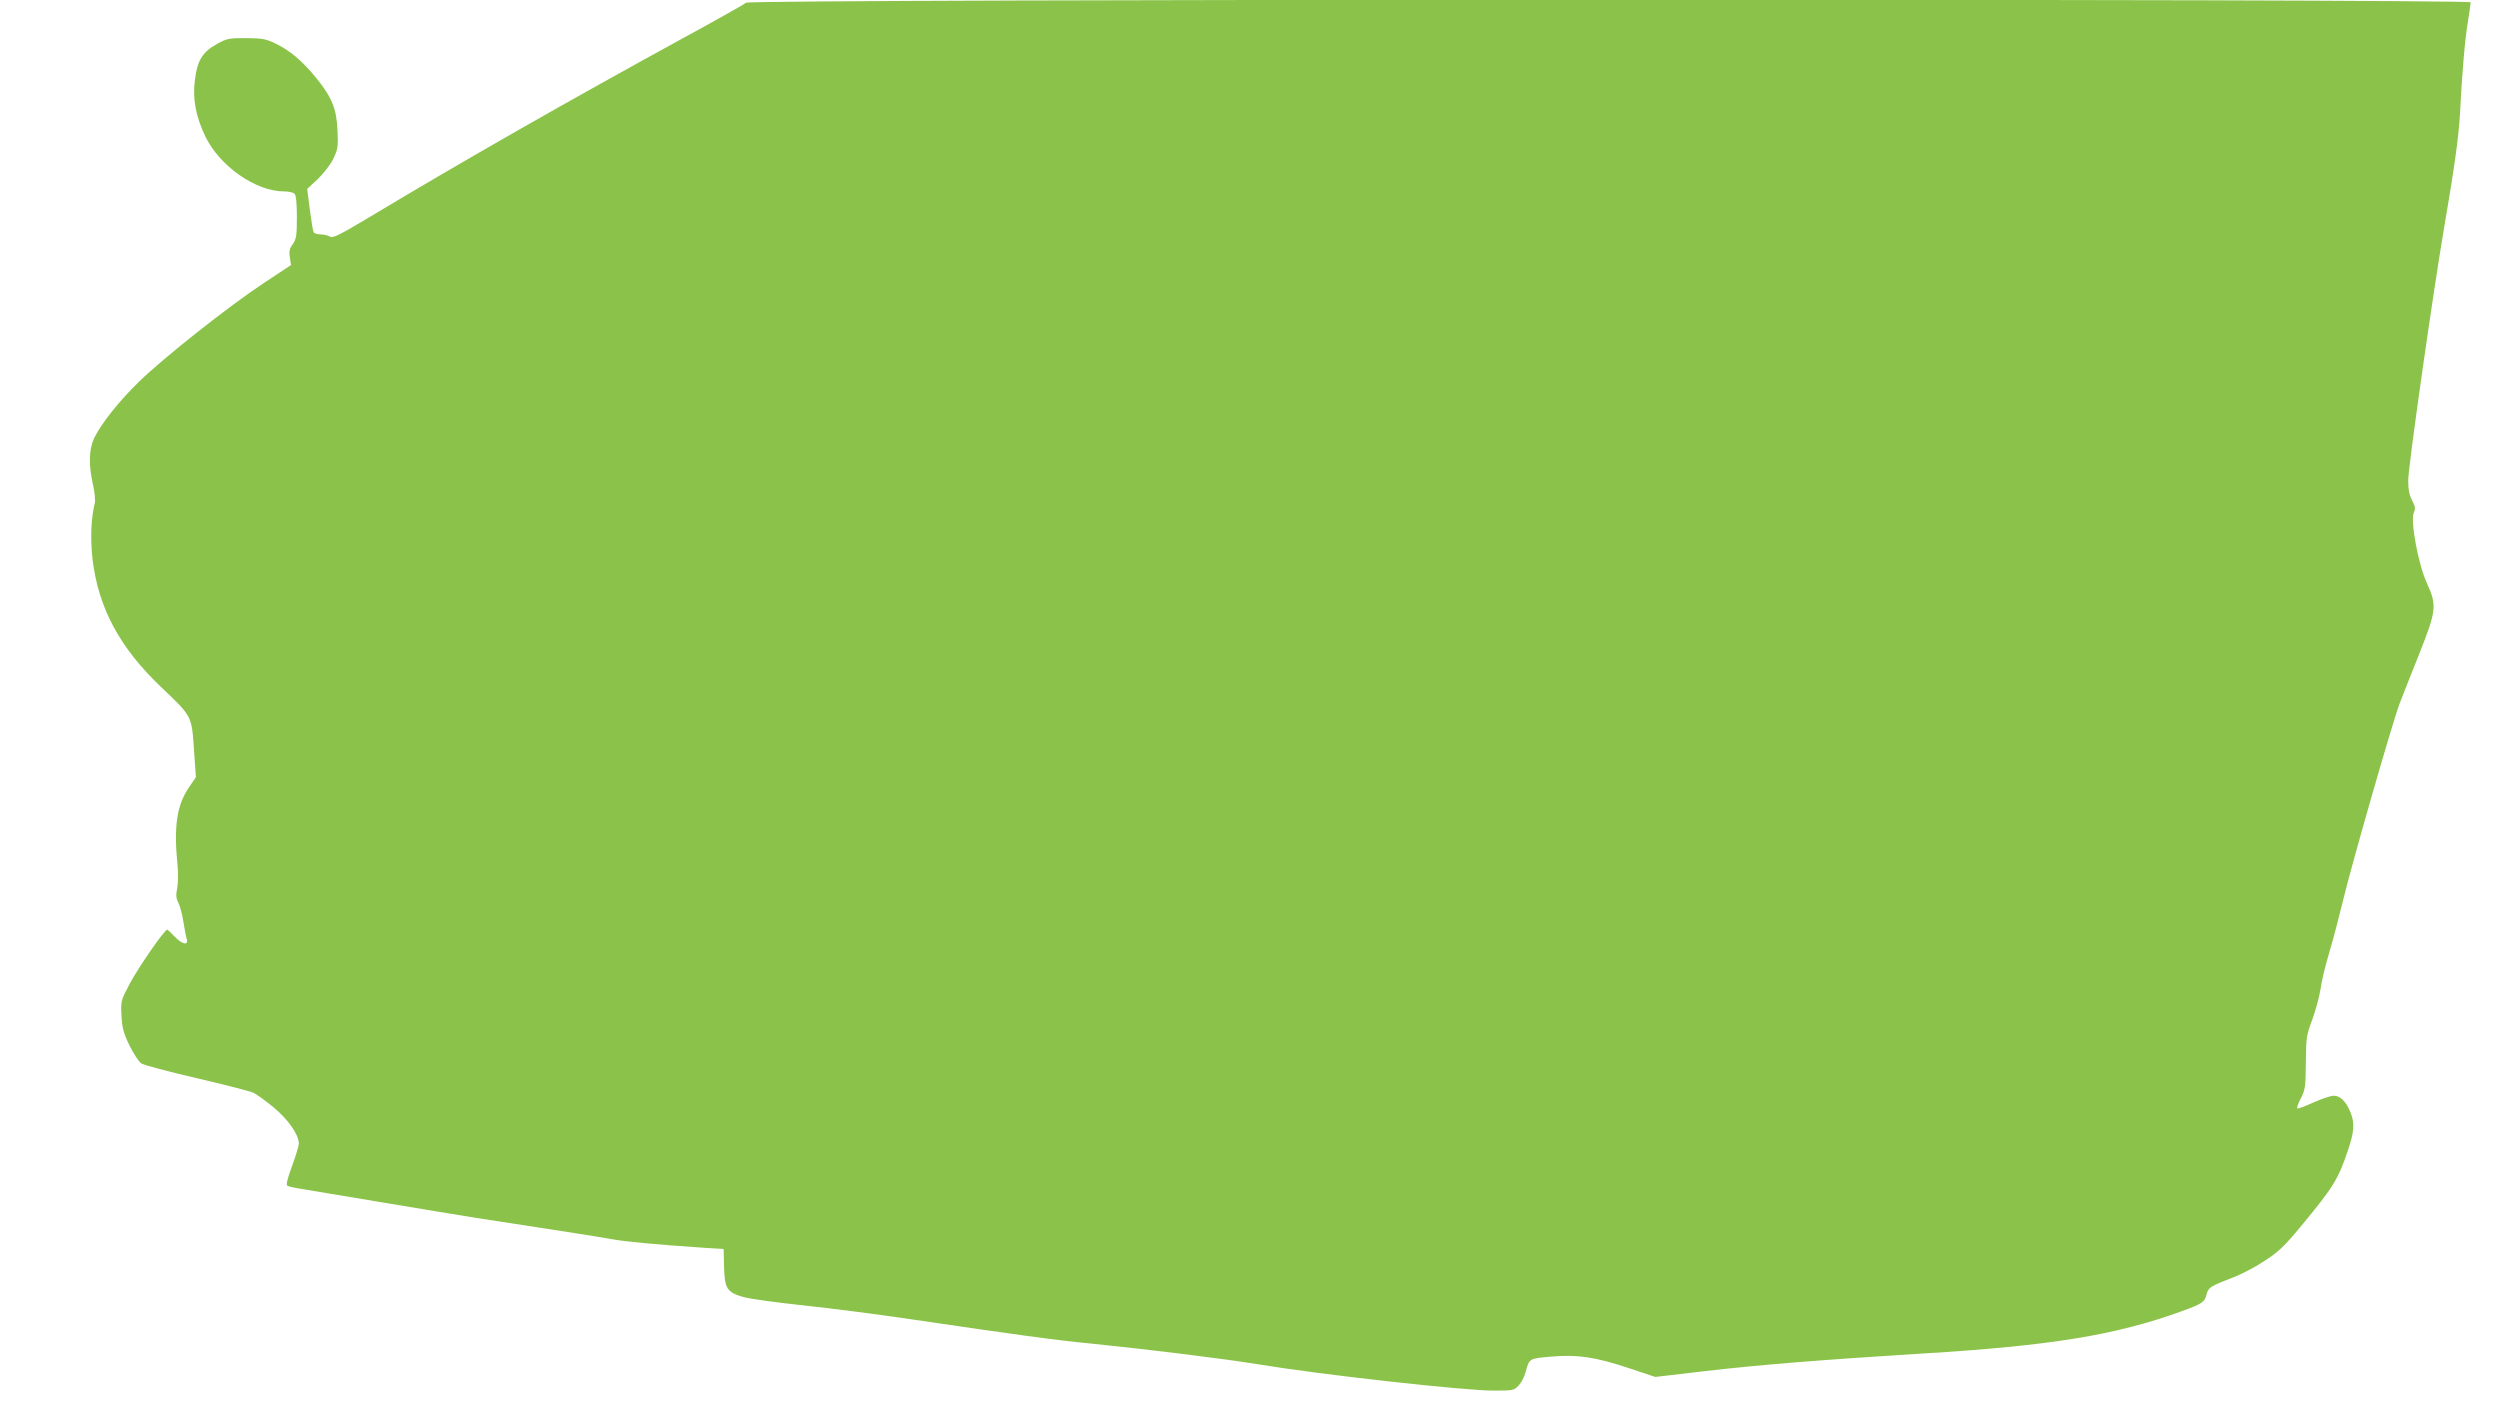
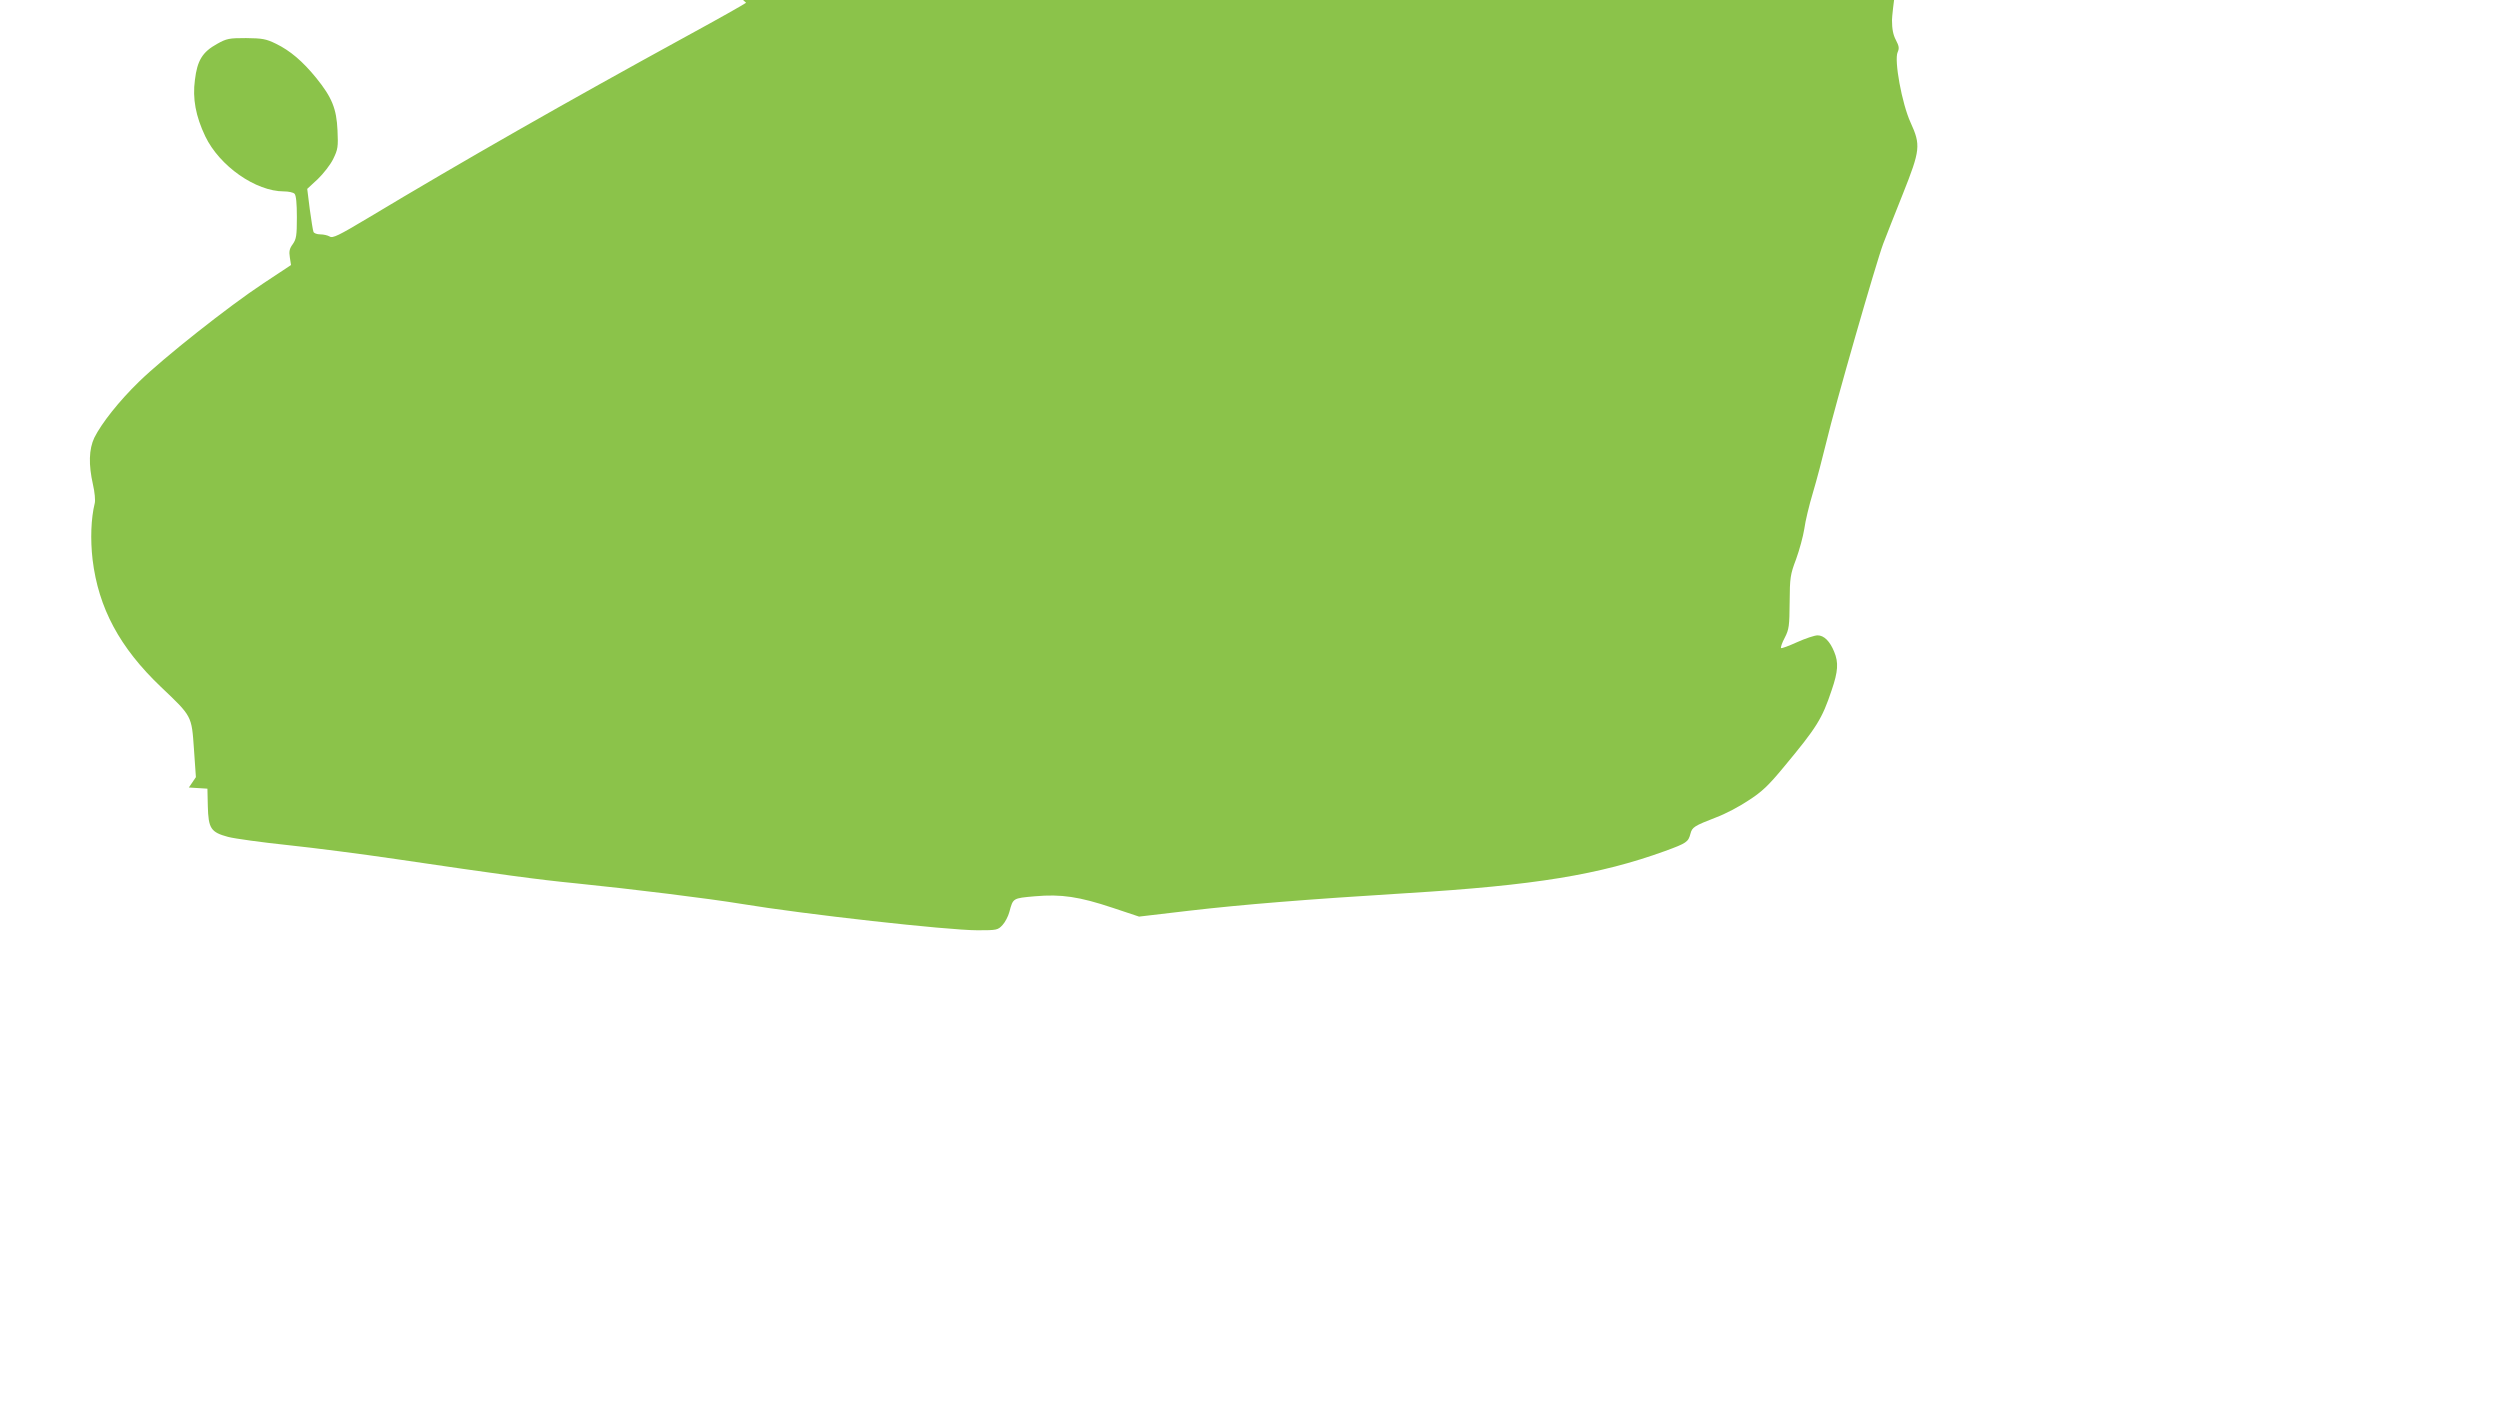
<svg xmlns="http://www.w3.org/2000/svg" version="1.0" width="1280pt" height="719pt" viewBox="0 0 1280 719" preserveAspectRatio="xMidYMid meet">
  <g transform="translate(0,719) scale(0.1,-0.1)" fill="#8bc34a" stroke="none">
-     <path d="M3820 7176 c-8 -7 -141 -82 -295 -166 -634 -347 -1151 -642 -1644 -938 -147 -88 -178 -103 -193 -93 -10 6 -31 11 -48 11 -17 0 -33 6 -35 13 -3 6 -11 59 -19 116 l-13 104 54 50 c29 28 65 74 79 103 24 49 26 62 22 147 -5 110 -28 168 -109 268 -70 86 -134 140 -206 175 -51 25 -70 28 -153 29 -87 0 -99 -2 -149 -30 -74 -41 -101 -84 -113 -184 -13 -96 4 -186 53 -289 73 -152 258 -282 403 -282 23 0 47 -5 54 -12 8 -8 12 -49 12 -120 0 -95 -3 -112 -21 -138 -17 -23 -20 -37 -15 -68 l6 -39 -142 -94 c-176 -116 -511 -381 -636 -503 -103 -100 -192 -213 -229 -287 -28 -59 -30 -138 -7 -240 9 -39 13 -82 9 -96 -19 -77 -23 -184 -11 -288 30 -248 139 -451 350 -652 160 -152 157 -147 169 -318 l10 -144 -36 -53 c-62 -91 -78 -201 -58 -398 4 -41 3 -95 -2 -119 -7 -33 -6 -50 7 -75 8 -17 20 -60 25 -96 6 -36 13 -75 17 -87 10 -36 -23 -29 -62 12 -18 19 -35 35 -38 35 -14 0 -150 -197 -192 -277 -45 -85 -46 -89 -42 -163 3 -62 10 -89 41 -153 21 -42 48 -84 61 -92 12 -8 139 -42 282 -75 142 -33 273 -67 290 -74 17 -8 64 -42 105 -76 75 -62 129 -140 129 -185 0 -12 -16 -64 -35 -116 -23 -62 -31 -95 -24 -100 6 -4 43 -12 83 -18 39 -6 220 -37 401 -67 182 -31 400 -66 485 -80 389 -59 621 -96 695 -109 73 -13 223 -27 475 -44 l95 -6 2 -89 c3 -115 15 -134 104 -158 35 -9 173 -28 306 -42 133 -14 381 -46 550 -71 544 -80 723 -105 928 -125 285 -29 675 -77 845 -105 320 -53 1055 -135 1208 -135 99 0 104 1 128 27 13 14 29 44 35 67 19 71 17 70 130 80 136 12 228 -2 399 -59 l135 -45 255 30 c276 32 598 58 1115 90 657 40 987 94 1324 216 109 40 118 46 129 88 9 34 18 40 134 85 43 16 116 54 162 85 69 44 103 76 183 173 168 202 195 245 244 392 33 96 36 142 13 197 -22 54 -52 84 -85 84 -15 0 -63 -16 -105 -35 -42 -19 -79 -33 -82 -30 -3 3 5 27 19 53 22 43 24 60 25 182 1 126 3 141 33 220 17 47 36 117 42 155 5 39 25 122 44 185 19 63 50 182 70 264 42 178 253 912 290 1011 15 39 60 154 101 256 89 224 92 249 39 365 -44 96 -85 319 -66 360 9 20 7 31 -9 62 -14 26 -20 56 -20 102 0 69 126 954 184 1295 53 309 74 460 81 580 11 217 26 391 41 475 7 47 14 91 14 98 0 19 -8809 18 -8830 -2z" />
+     <path d="M3820 7176 c-8 -7 -141 -82 -295 -166 -634 -347 -1151 -642 -1644 -938 -147 -88 -178 -103 -193 -93 -10 6 -31 11 -48 11 -17 0 -33 6 -35 13 -3 6 -11 59 -19 116 l-13 104 54 50 c29 28 65 74 79 103 24 49 26 62 22 147 -5 110 -28 168 -109 268 -70 86 -134 140 -206 175 -51 25 -70 28 -153 29 -87 0 -99 -2 -149 -30 -74 -41 -101 -84 -113 -184 -13 -96 4 -186 53 -289 73 -152 258 -282 403 -282 23 0 47 -5 54 -12 8 -8 12 -49 12 -120 0 -95 -3 -112 -21 -138 -17 -23 -20 -37 -15 -68 l6 -39 -142 -94 c-176 -116 -511 -381 -636 -503 -103 -100 -192 -213 -229 -287 -28 -59 -30 -138 -7 -240 9 -39 13 -82 9 -96 -19 -77 -23 -184 -11 -288 30 -248 139 -451 350 -652 160 -152 157 -147 169 -318 l10 -144 -36 -53 l95 -6 2 -89 c3 -115 15 -134 104 -158 35 -9 173 -28 306 -42 133 -14 381 -46 550 -71 544 -80 723 -105 928 -125 285 -29 675 -77 845 -105 320 -53 1055 -135 1208 -135 99 0 104 1 128 27 13 14 29 44 35 67 19 71 17 70 130 80 136 12 228 -2 399 -59 l135 -45 255 30 c276 32 598 58 1115 90 657 40 987 94 1324 216 109 40 118 46 129 88 9 34 18 40 134 85 43 16 116 54 162 85 69 44 103 76 183 173 168 202 195 245 244 392 33 96 36 142 13 197 -22 54 -52 84 -85 84 -15 0 -63 -16 -105 -35 -42 -19 -79 -33 -82 -30 -3 3 5 27 19 53 22 43 24 60 25 182 1 126 3 141 33 220 17 47 36 117 42 155 5 39 25 122 44 185 19 63 50 182 70 264 42 178 253 912 290 1011 15 39 60 154 101 256 89 224 92 249 39 365 -44 96 -85 319 -66 360 9 20 7 31 -9 62 -14 26 -20 56 -20 102 0 69 126 954 184 1295 53 309 74 460 81 580 11 217 26 391 41 475 7 47 14 91 14 98 0 19 -8809 18 -8830 -2z" />
  </g>
</svg>